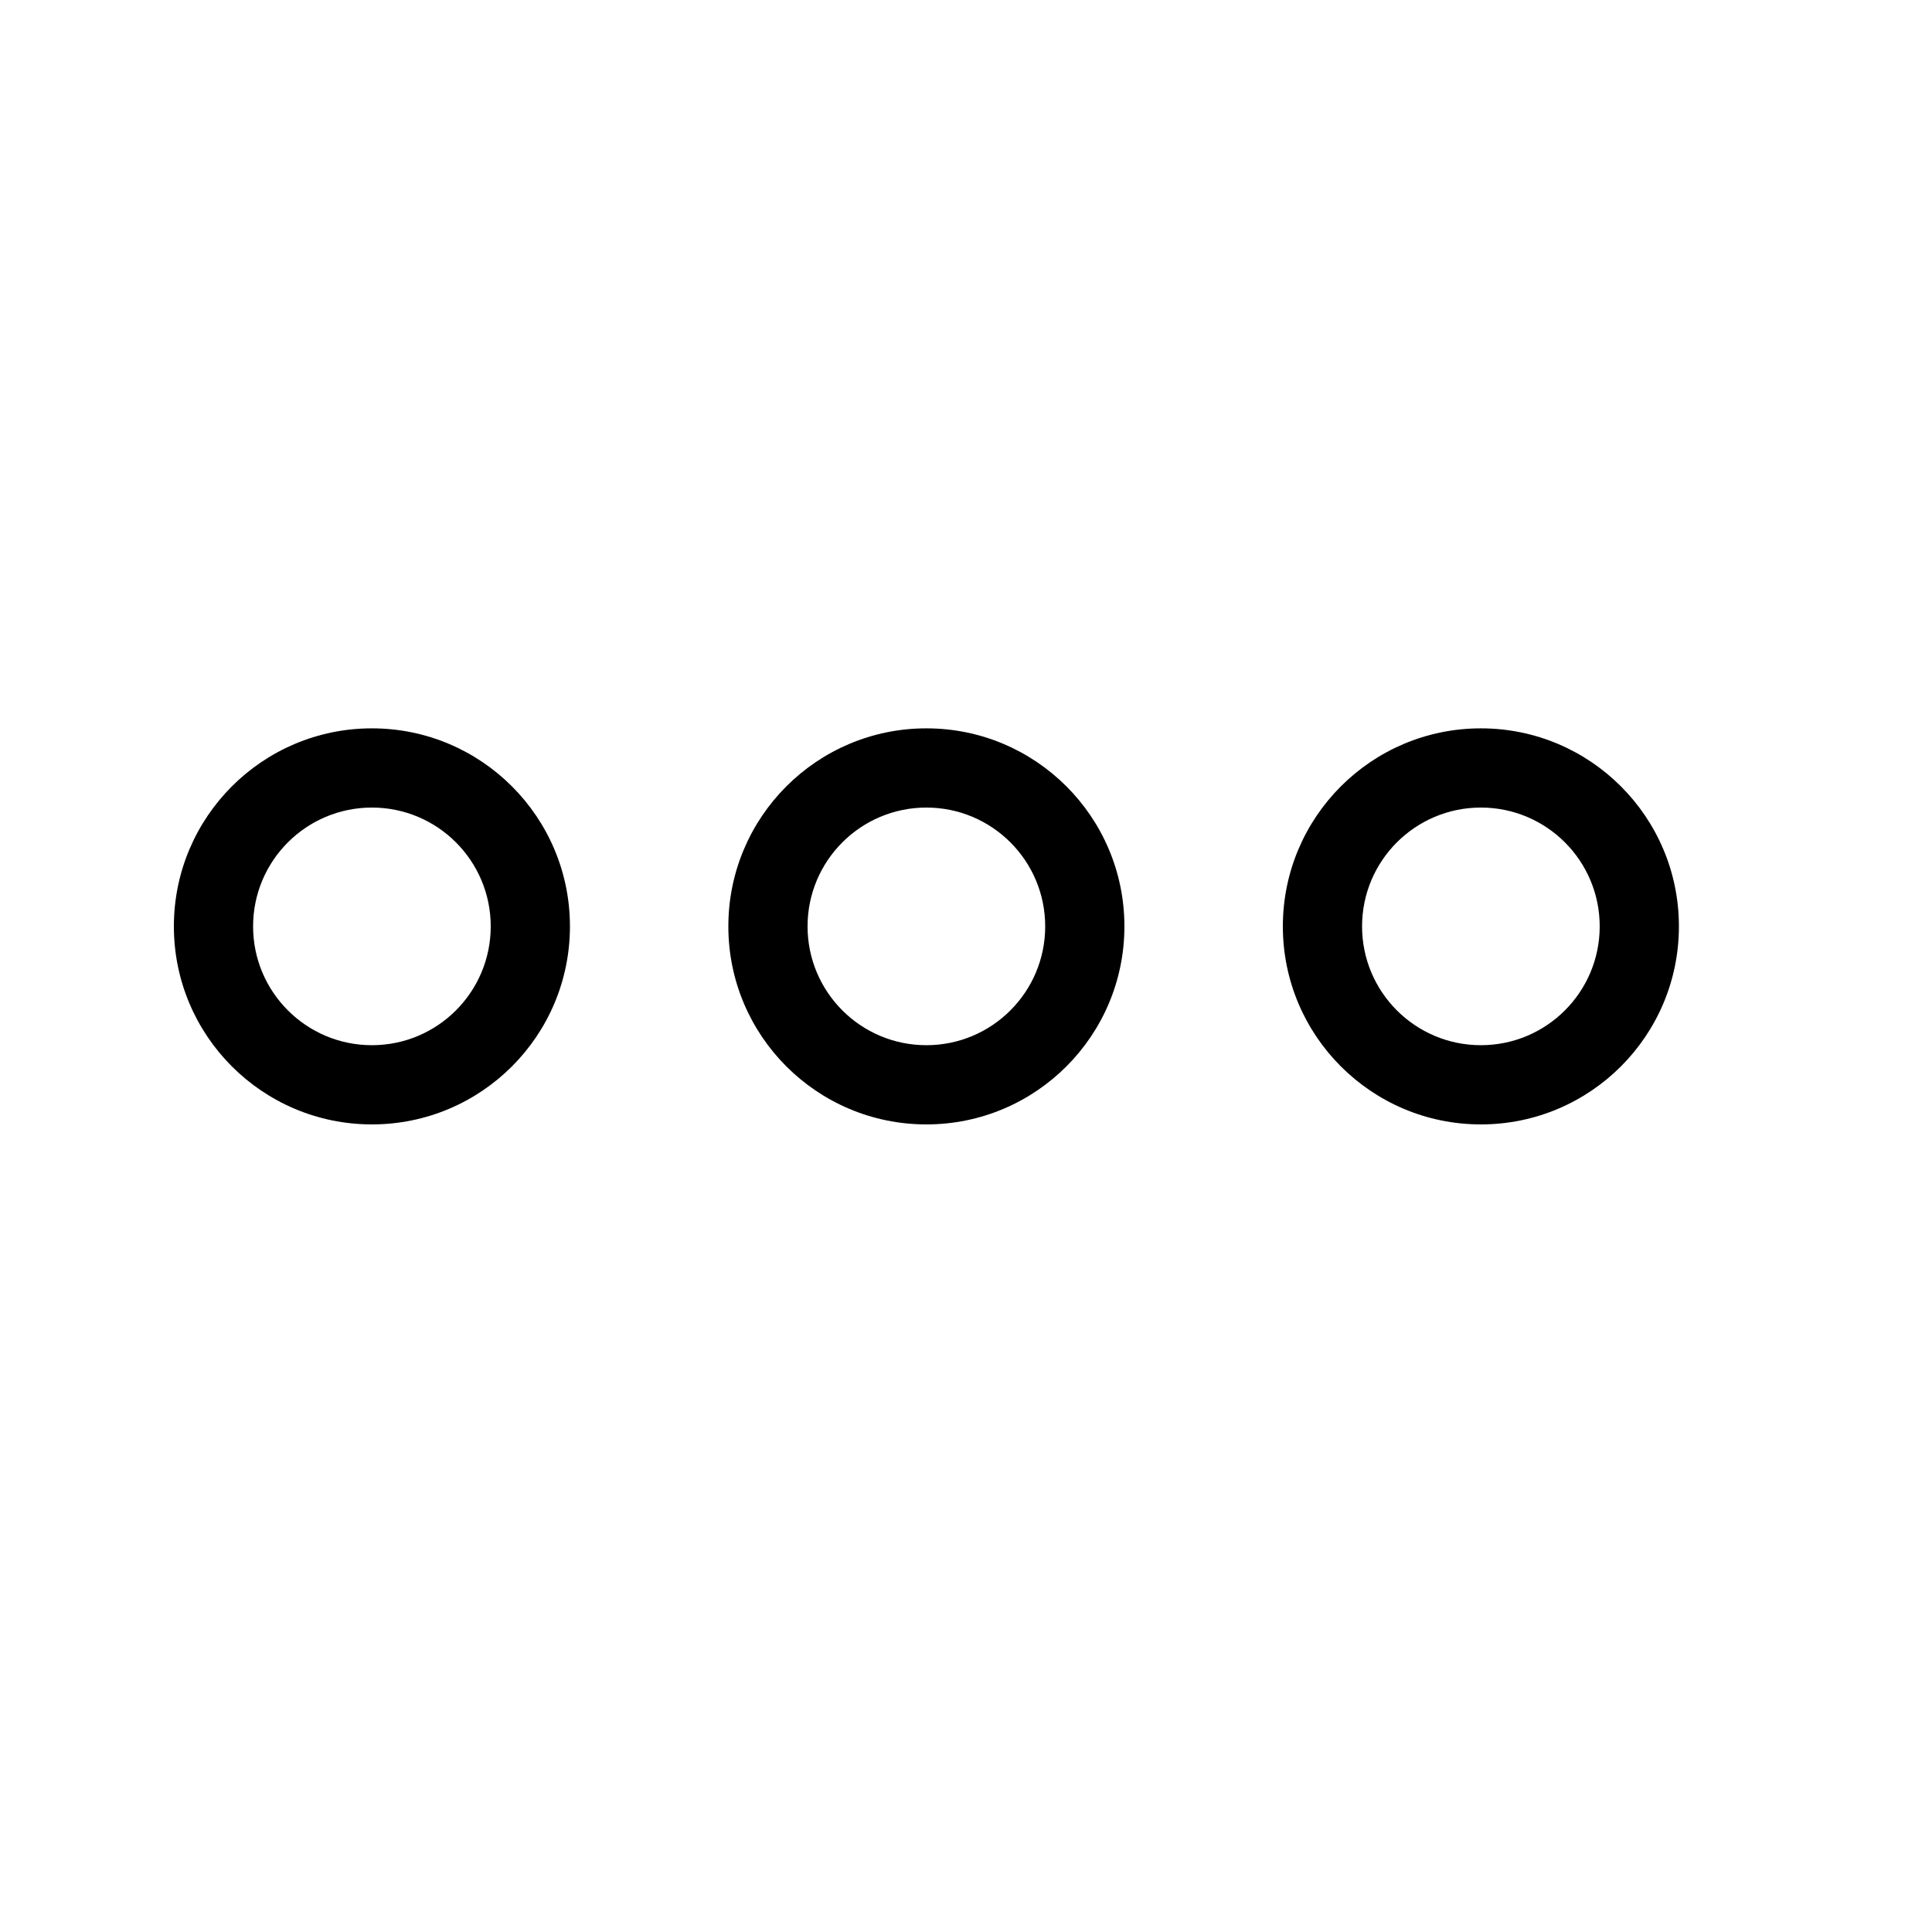
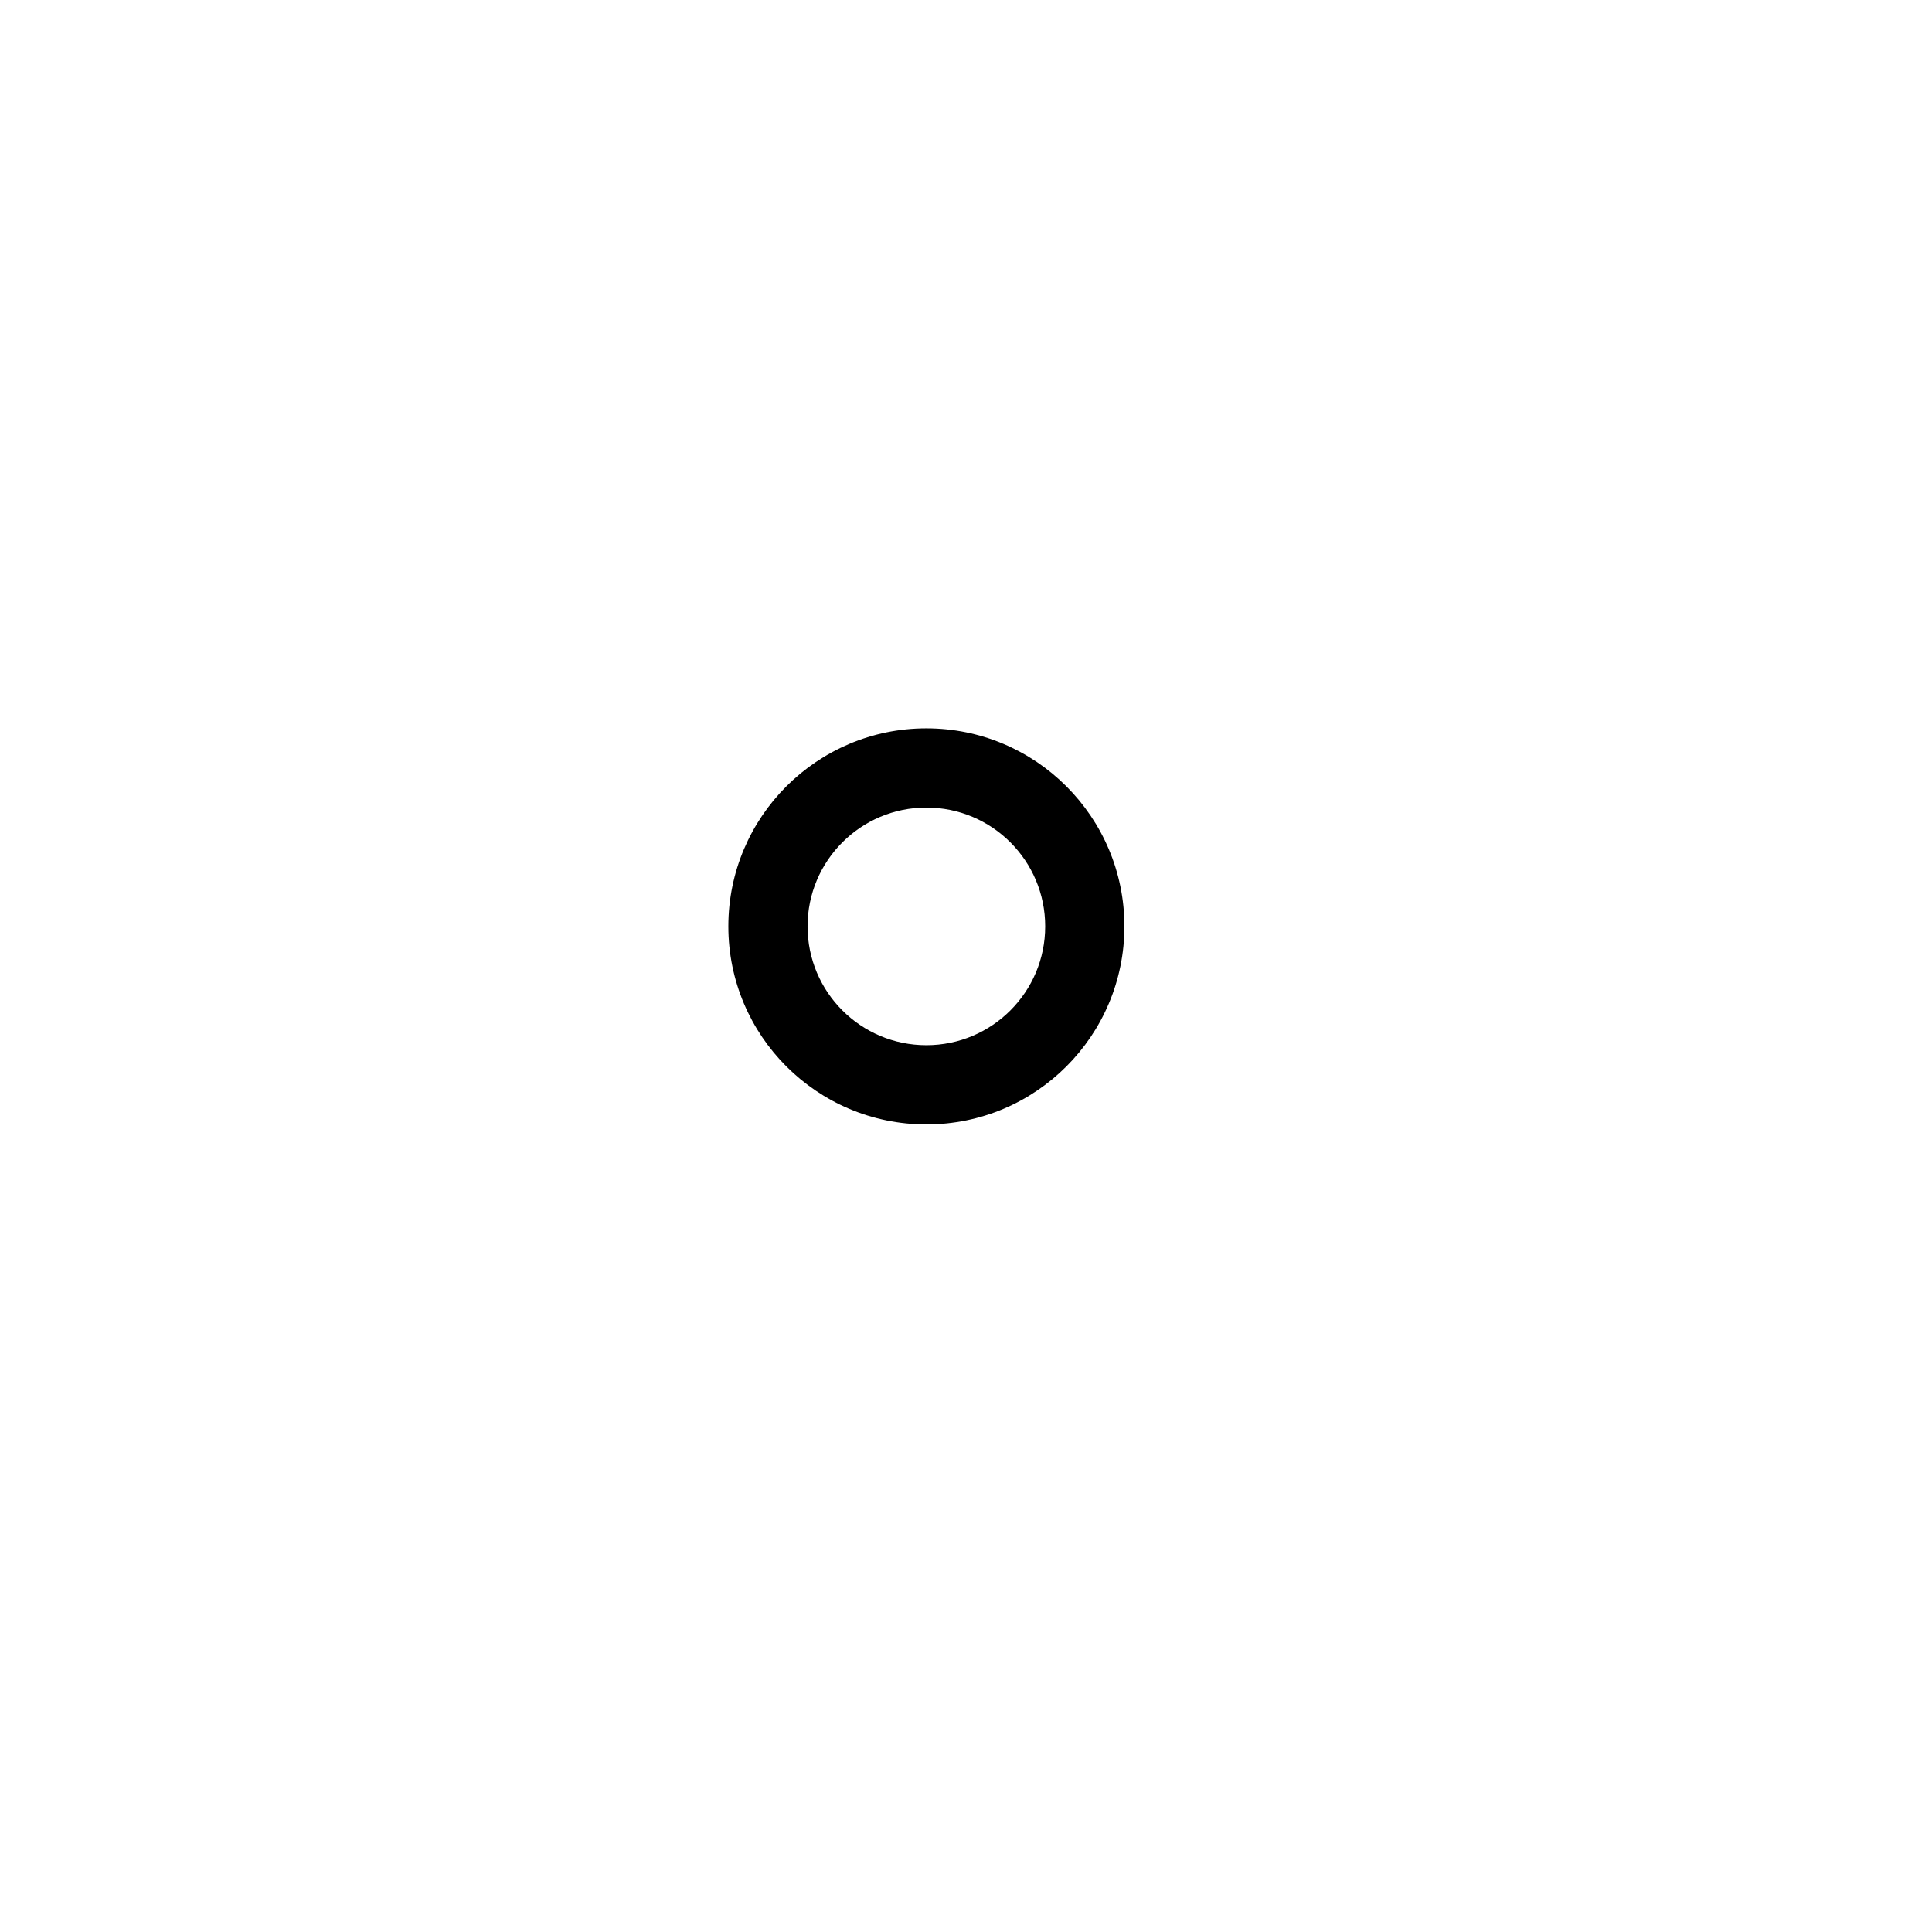
<svg xmlns="http://www.w3.org/2000/svg" fill="#000000" width="800px" height="800px" version="1.1" viewBox="144 144 512 512">
  <g>
-     <path d="m242.56 441.98c-28.984 0-52.48-23.496-52.48-52.48s23.496-52.48 52.48-52.48 52.48 23.496 52.48 52.48-23.496 52.48-52.48 52.48zm0-20.992c17.391 0 31.488-14.098 31.488-31.488s-14.098-31.488-31.488-31.488-31.488 14.098-31.488 31.488 14.098 31.488 31.488 31.488z" />
    <path d="m389.5 441.98c-28.984 0-52.48-23.496-52.48-52.48s23.496-52.48 52.48-52.48 52.48 23.496 52.48 52.48-23.496 52.48-52.48 52.48zm0-20.992c17.391 0 31.488-14.098 31.488-31.488s-14.098-31.488-31.488-31.488-31.488 14.098-31.488 31.488 14.098 31.488 31.488 31.488z" />
-     <path d="m536.45 441.98c-28.98 0-52.48-23.496-52.48-52.48s23.5-52.48 52.48-52.48c28.984 0 52.48 23.496 52.48 52.48s-23.496 52.48-52.48 52.48zm0-20.992c17.391 0 31.488-14.098 31.488-31.488s-14.098-31.488-31.488-31.488c-17.391 0-31.488 14.098-31.488 31.488s14.098 31.488 31.488 31.488z" />
  </g>
</svg>